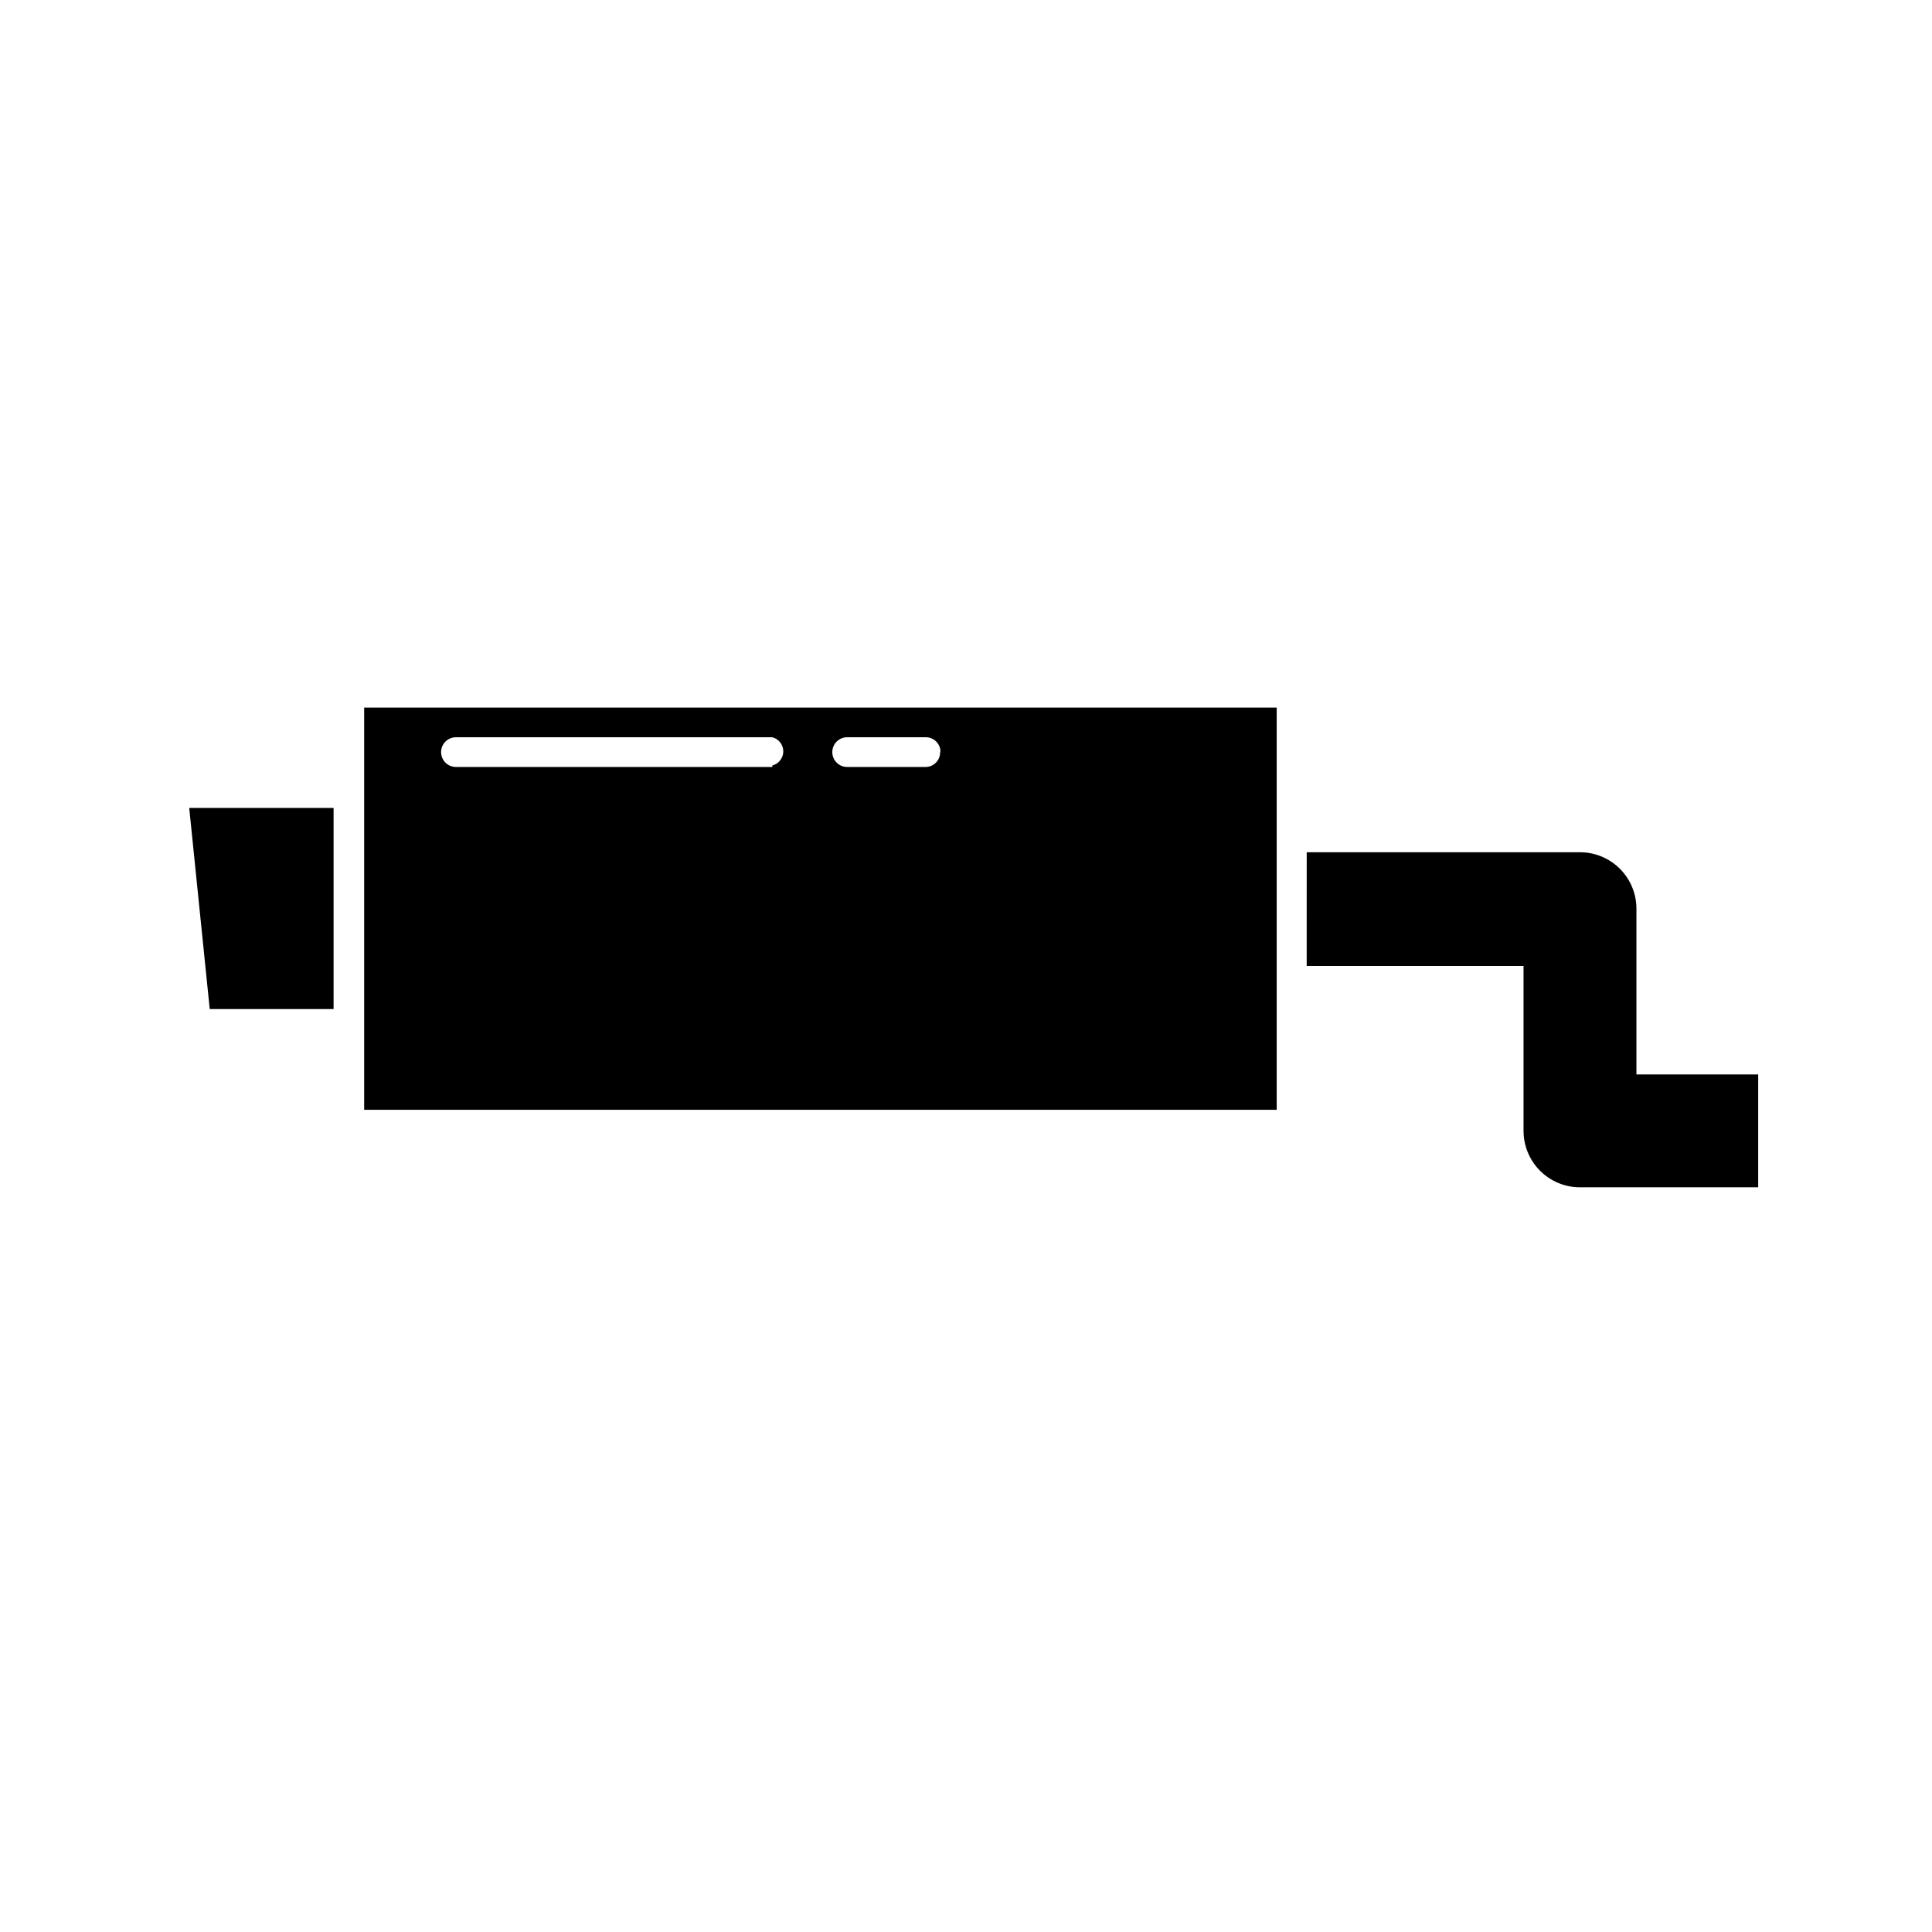
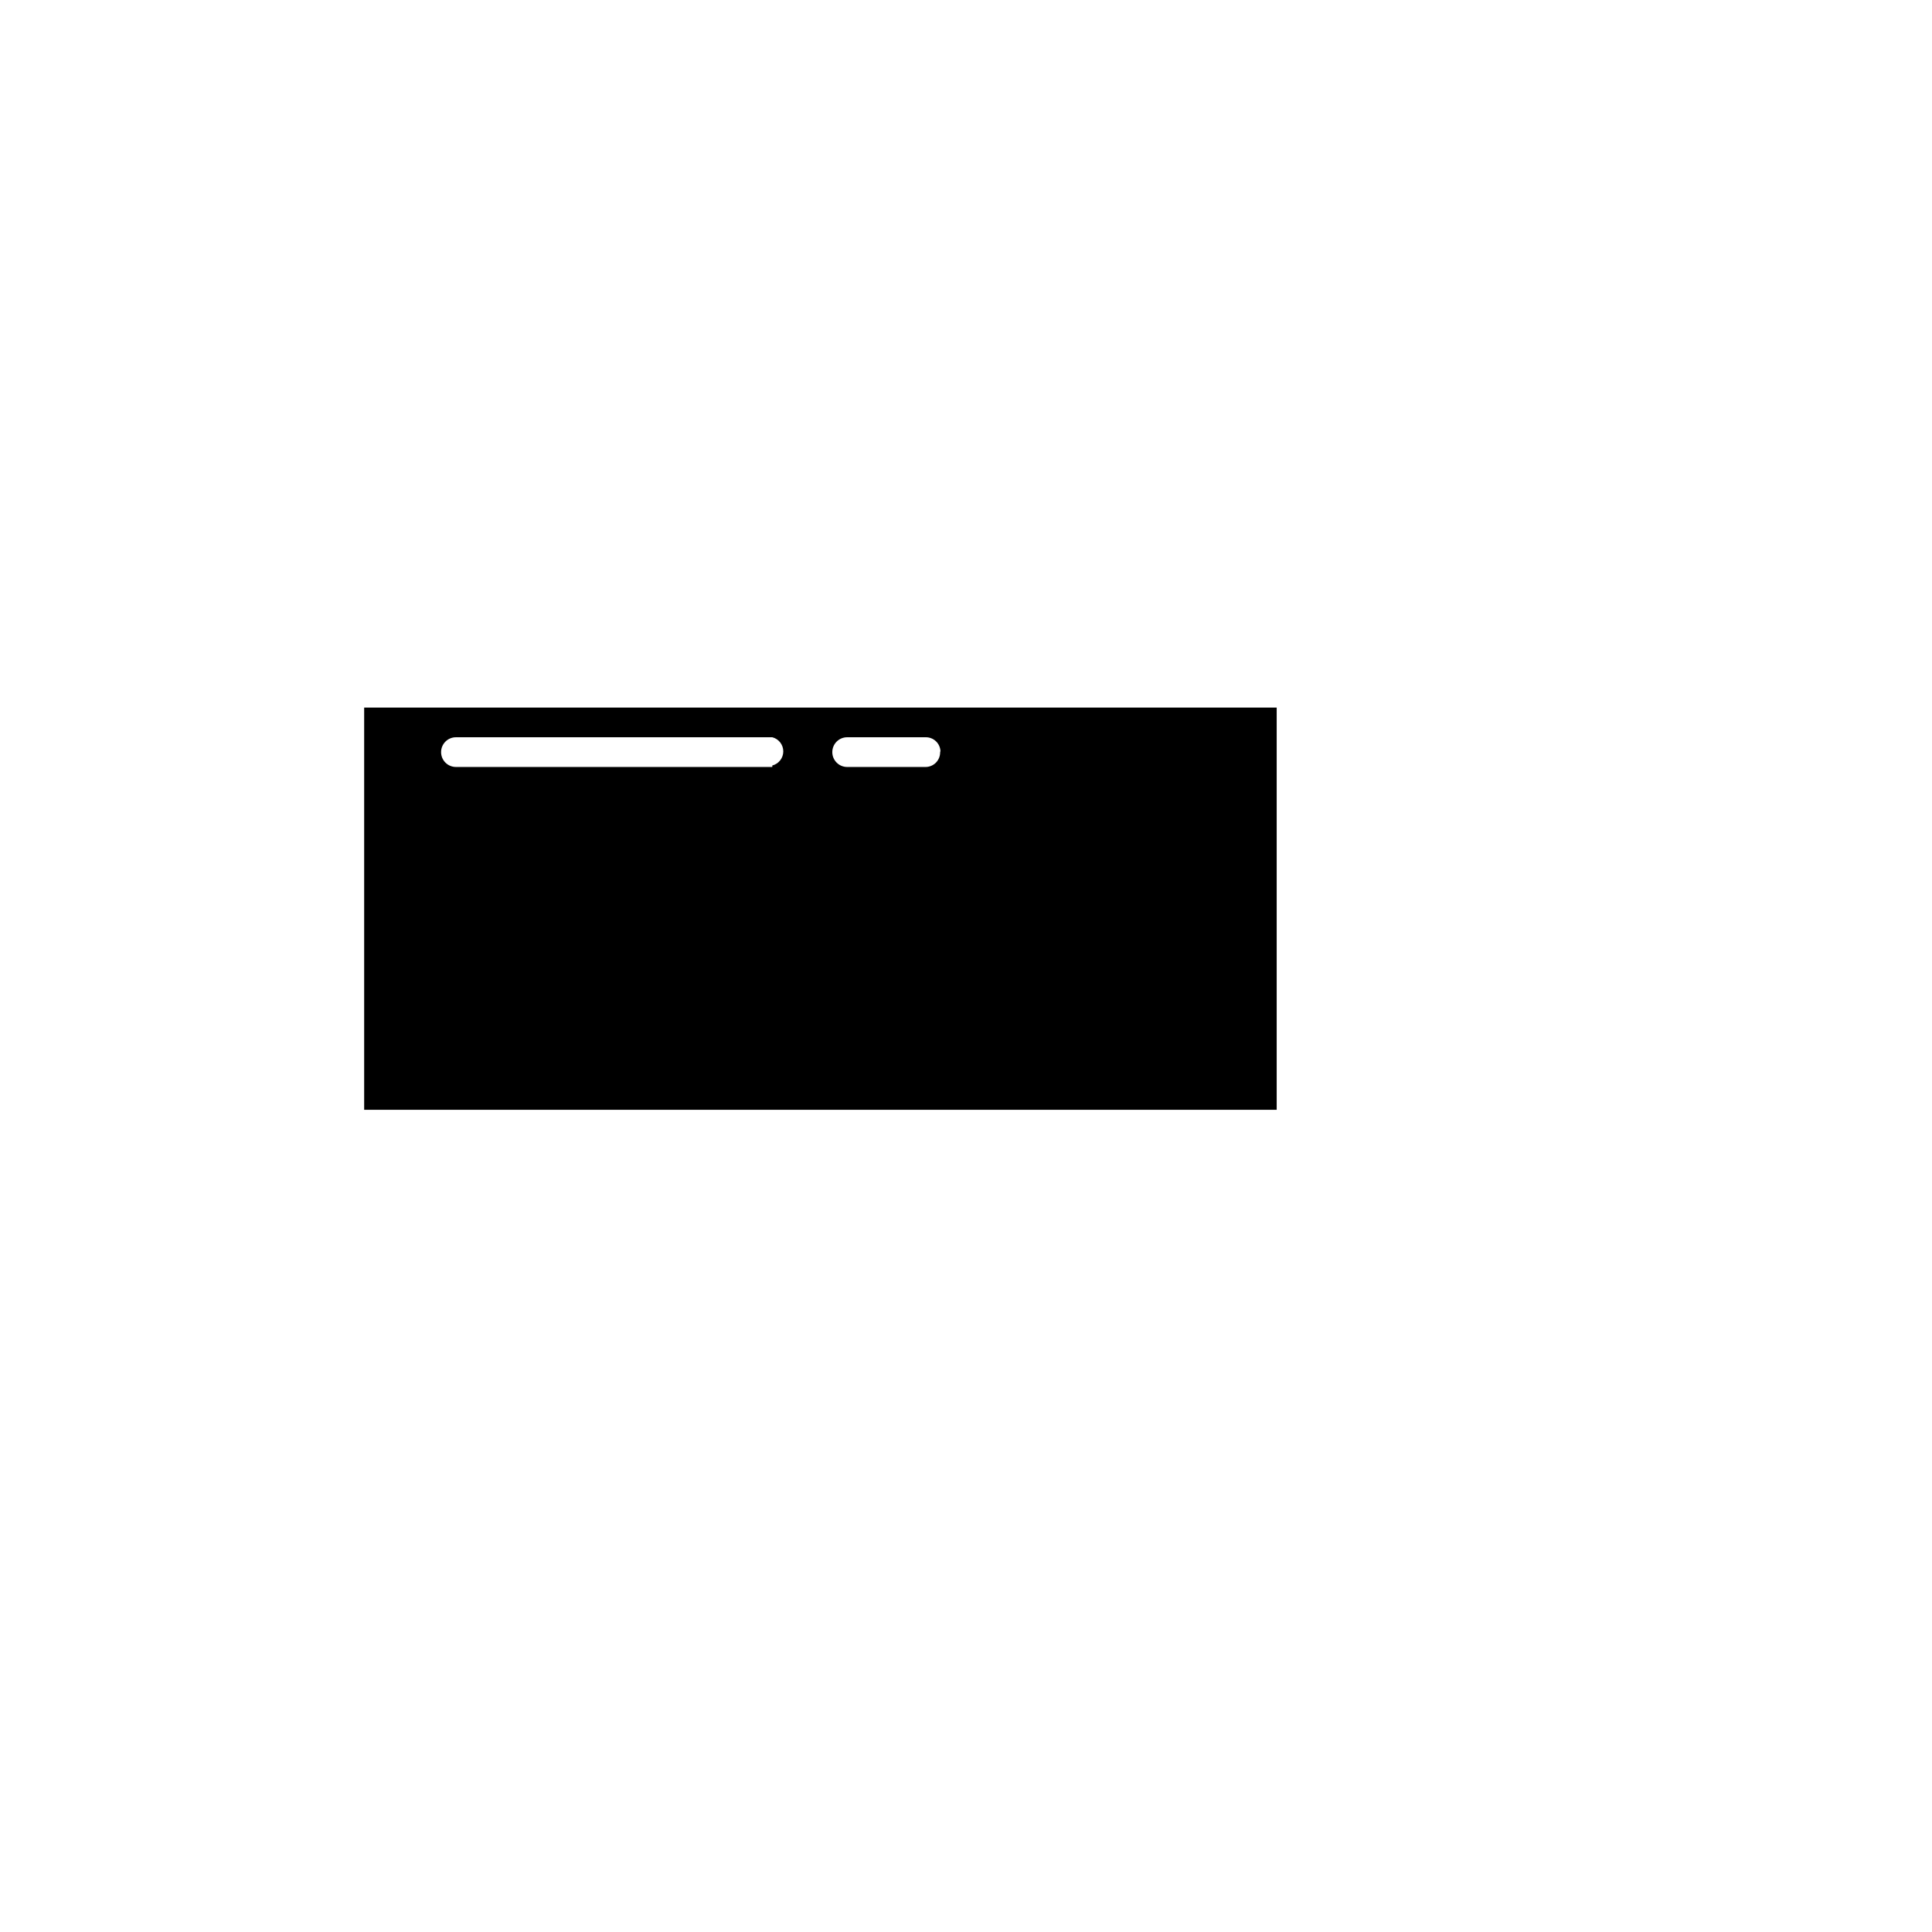
<svg xmlns="http://www.w3.org/2000/svg" fill="#000000" width="800px" height="800px" version="1.1" viewBox="144 144 512 512">
  <g fill-rule="evenodd">
    <path d="m306.71 331.51h-66.203v106.59h241.83v-106.59zm41.957 15.742-83.836 0.004c-2.176 0-3.938-1.766-3.938-3.938 0-2.176 1.762-3.938 3.938-3.938h83.836c1.711 0.434 2.91 1.977 2.91 3.742s-1.199 3.305-2.91 3.738zm44.477-3.856c0 1.023-0.406 2.004-1.129 2.727-0.723 0.723-1.703 1.133-2.727 1.133h-20.781c-2.176 0-3.938-1.766-3.938-3.938 0-2.176 1.762-3.938 3.938-3.938h20.859c2.043-0.004 3.734 1.586 3.859 3.621z" />
-     <path d="m199.58 411.41h32.824v-53.293h-38.258z" />
-     <path d="m577.67 428.5v-43.691c0-3.965-1.578-7.769-4.383-10.574-2.805-2.805-6.609-4.383-10.574-4.383h-72.422l-0.004 30.152h57.465v43.691l0.004-0.004c0 3.969 1.574 7.773 4.379 10.578 2.805 2.805 6.609 4.379 10.578 4.379h47.23v-29.914h-32.273z" />
  </g>
</svg>